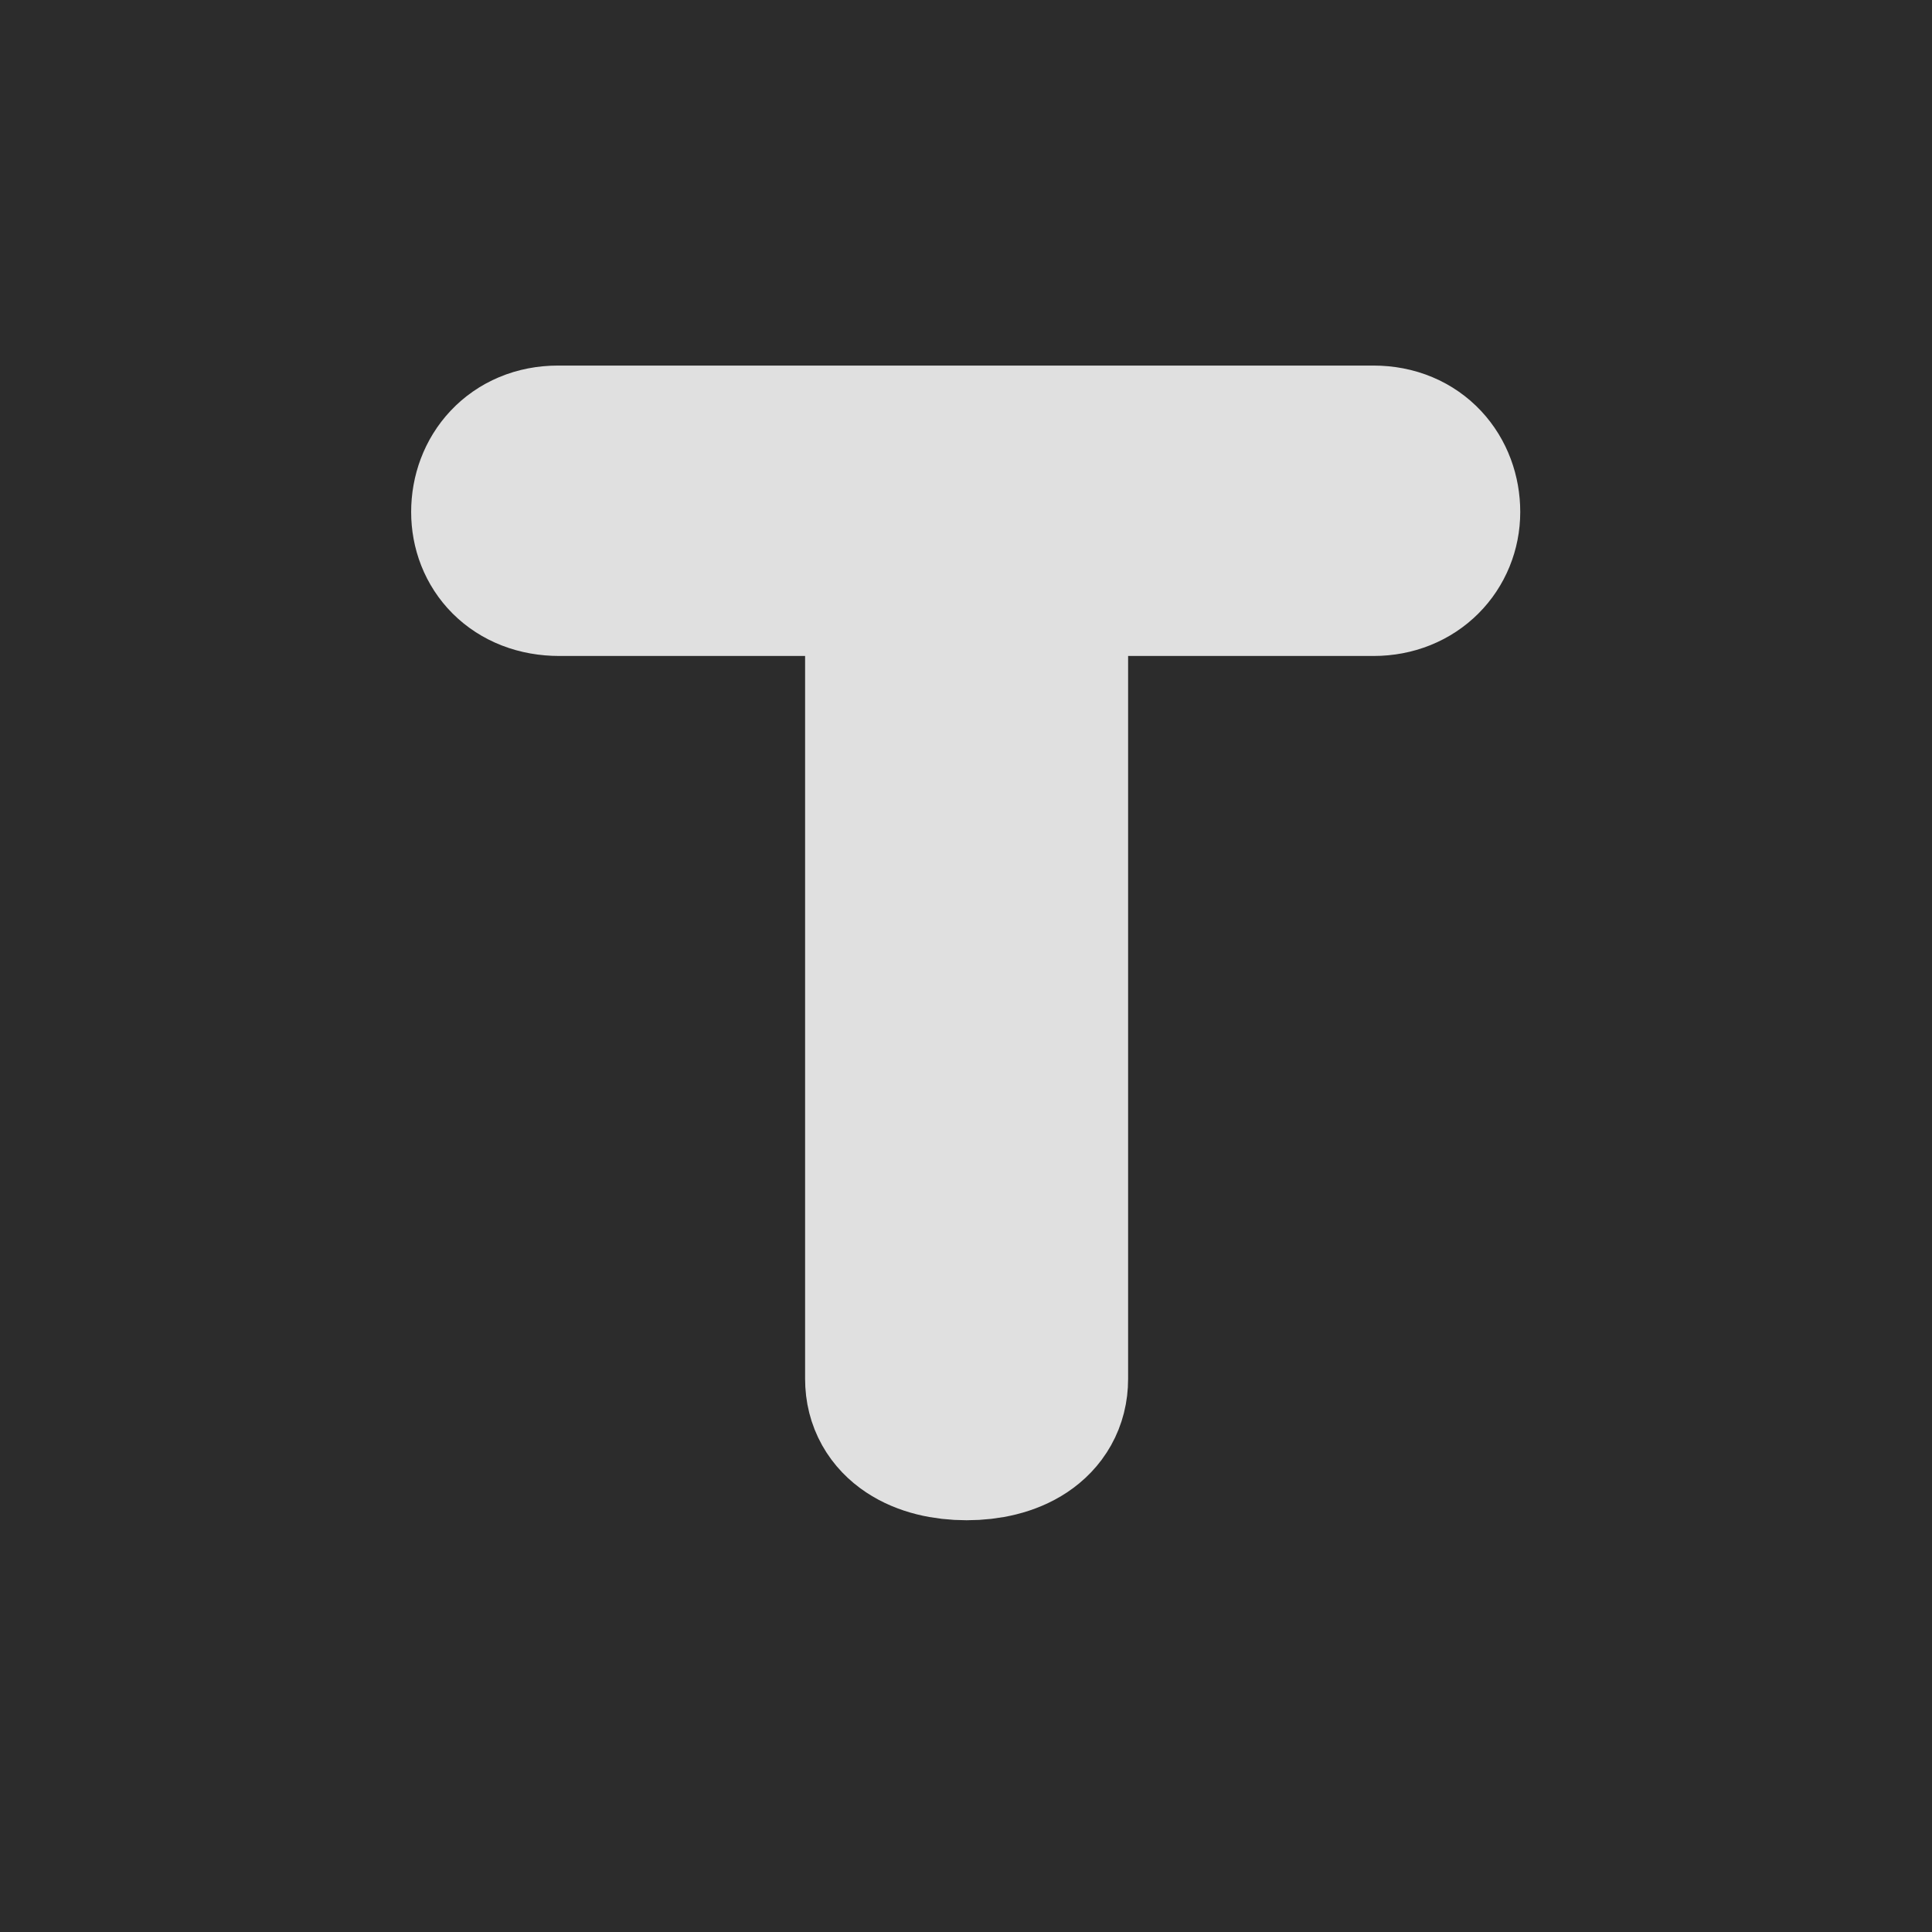
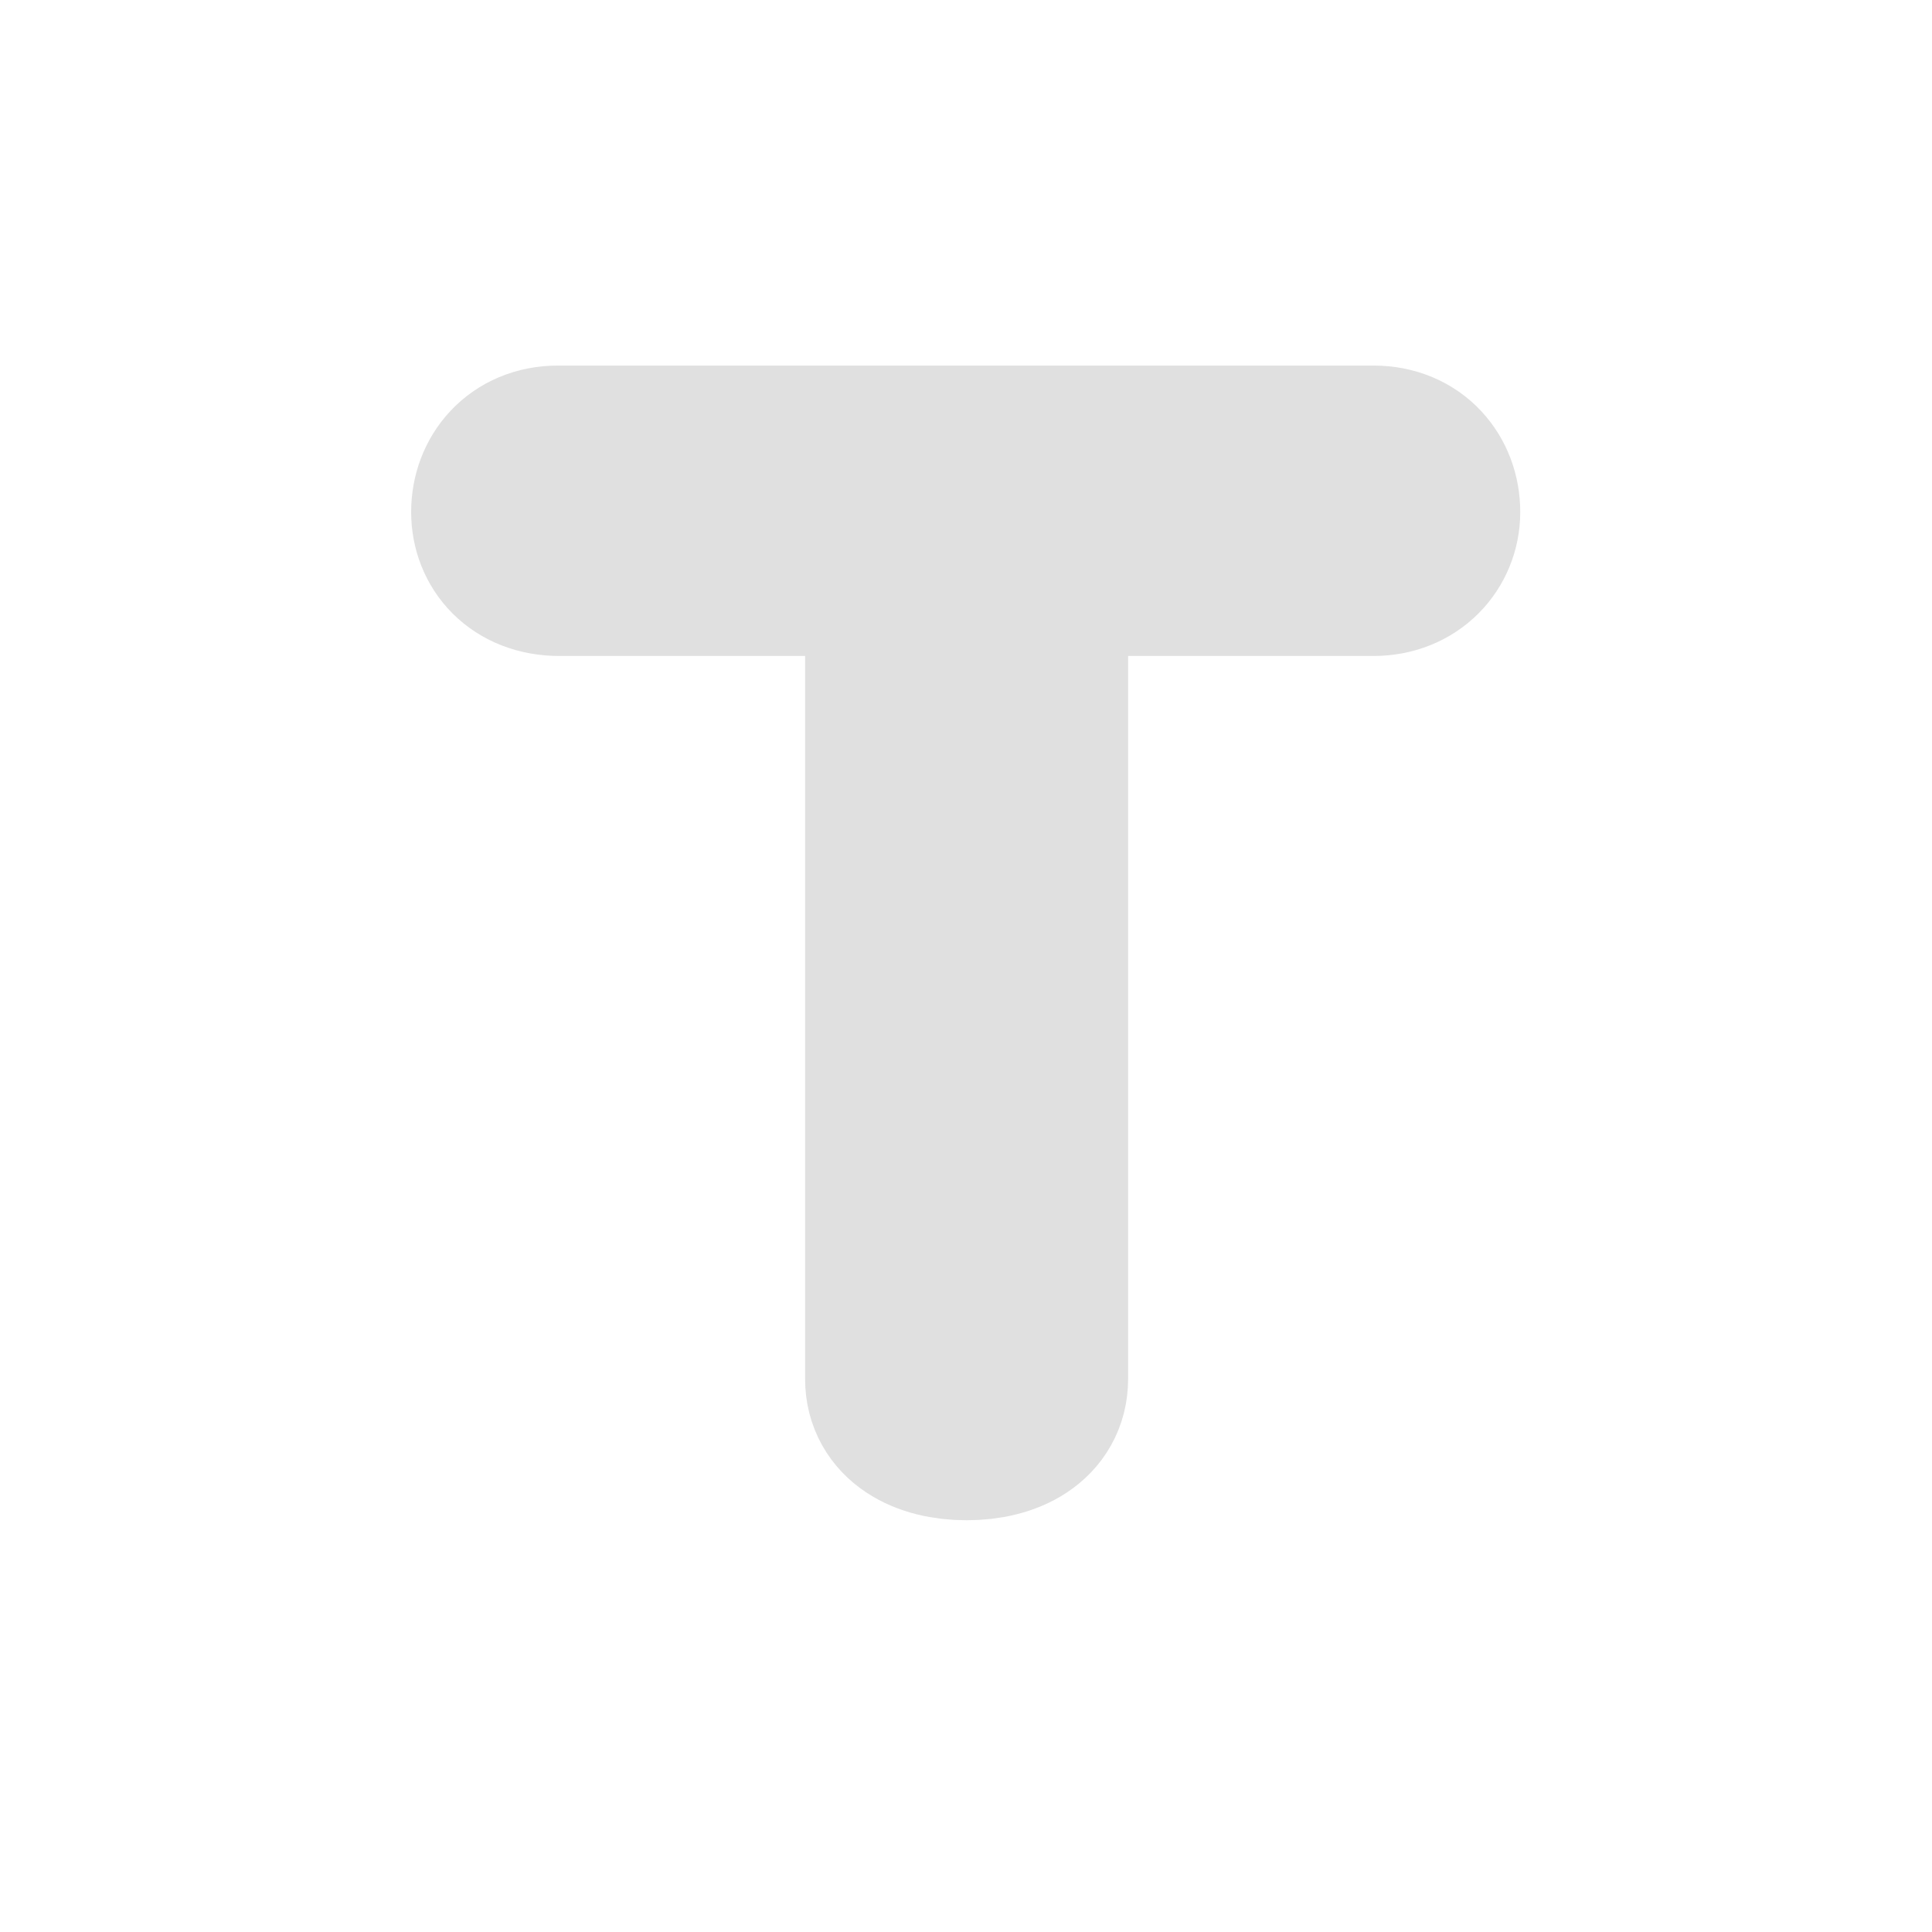
<svg xmlns="http://www.w3.org/2000/svg" xml:space="preserve" style="enable-background:new 0 0 64 64;" viewBox="0 0 64 64" y="0px" x="0px" version="1.1">
  <style type="text/css">
	.st0{fill:#2C2C2C;stroke:#2C2C2C;stroke-miterlimit:10;}
	.st1{fill:none;stroke:#E0E0E0;stroke-width:6;stroke-miterlimit:10;}
</style>
  <g id="Calque_1">
-     <rect height="63" width="63" class="st0" y="0.5" x="0.5" />
-   </g>
+     </g>
  <g id="Calque_3">
    <g>
      <path d="M18.53,18.73c-1.23,0-1.91-0.82-1.91-1.77c0-0.99,0.69-1.85,1.86-1.85H45.5c1.18,0,1.86,0.86,1.86,1.85    c0,0.95-0.73,1.77-1.86,1.77H34.37v26.95c0,1.11-1.03,1.68-2.35,1.68c-1.32,0-2.35-0.57-2.35-1.68V18.73H18.53z" class="st1" />
    </g>
  </g>
  <g id="Calque_2">
</g>
</svg>